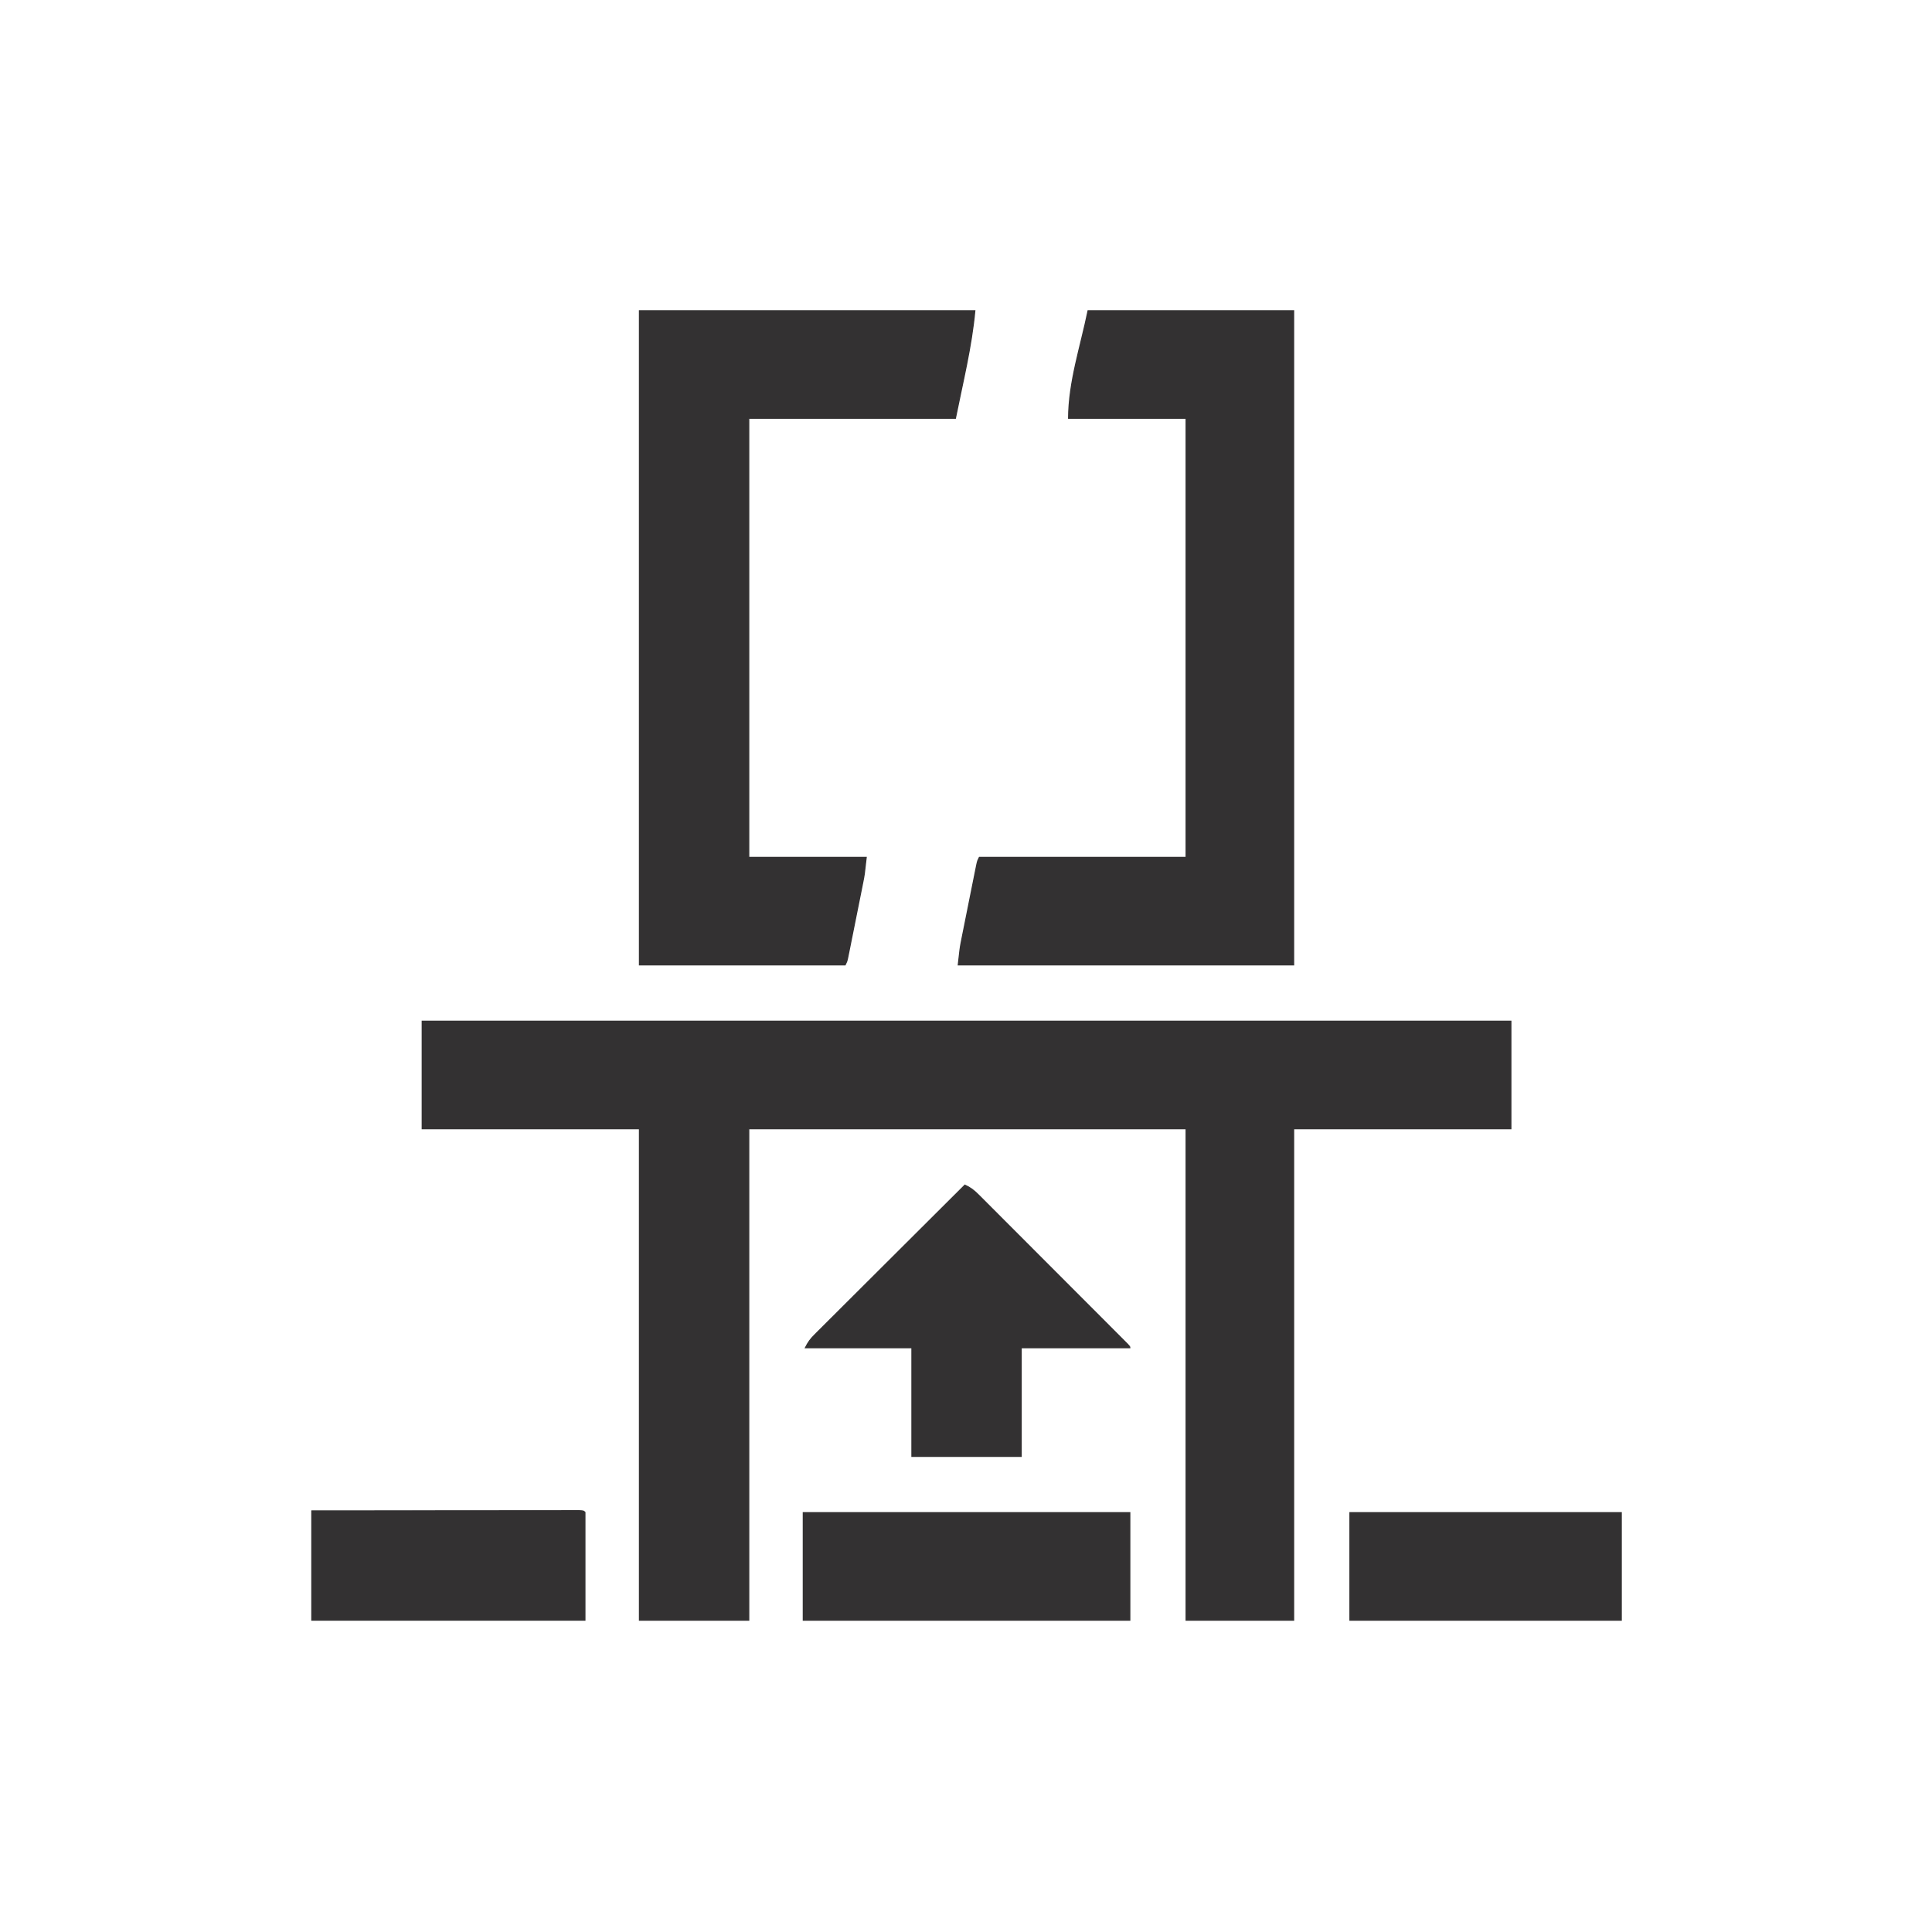
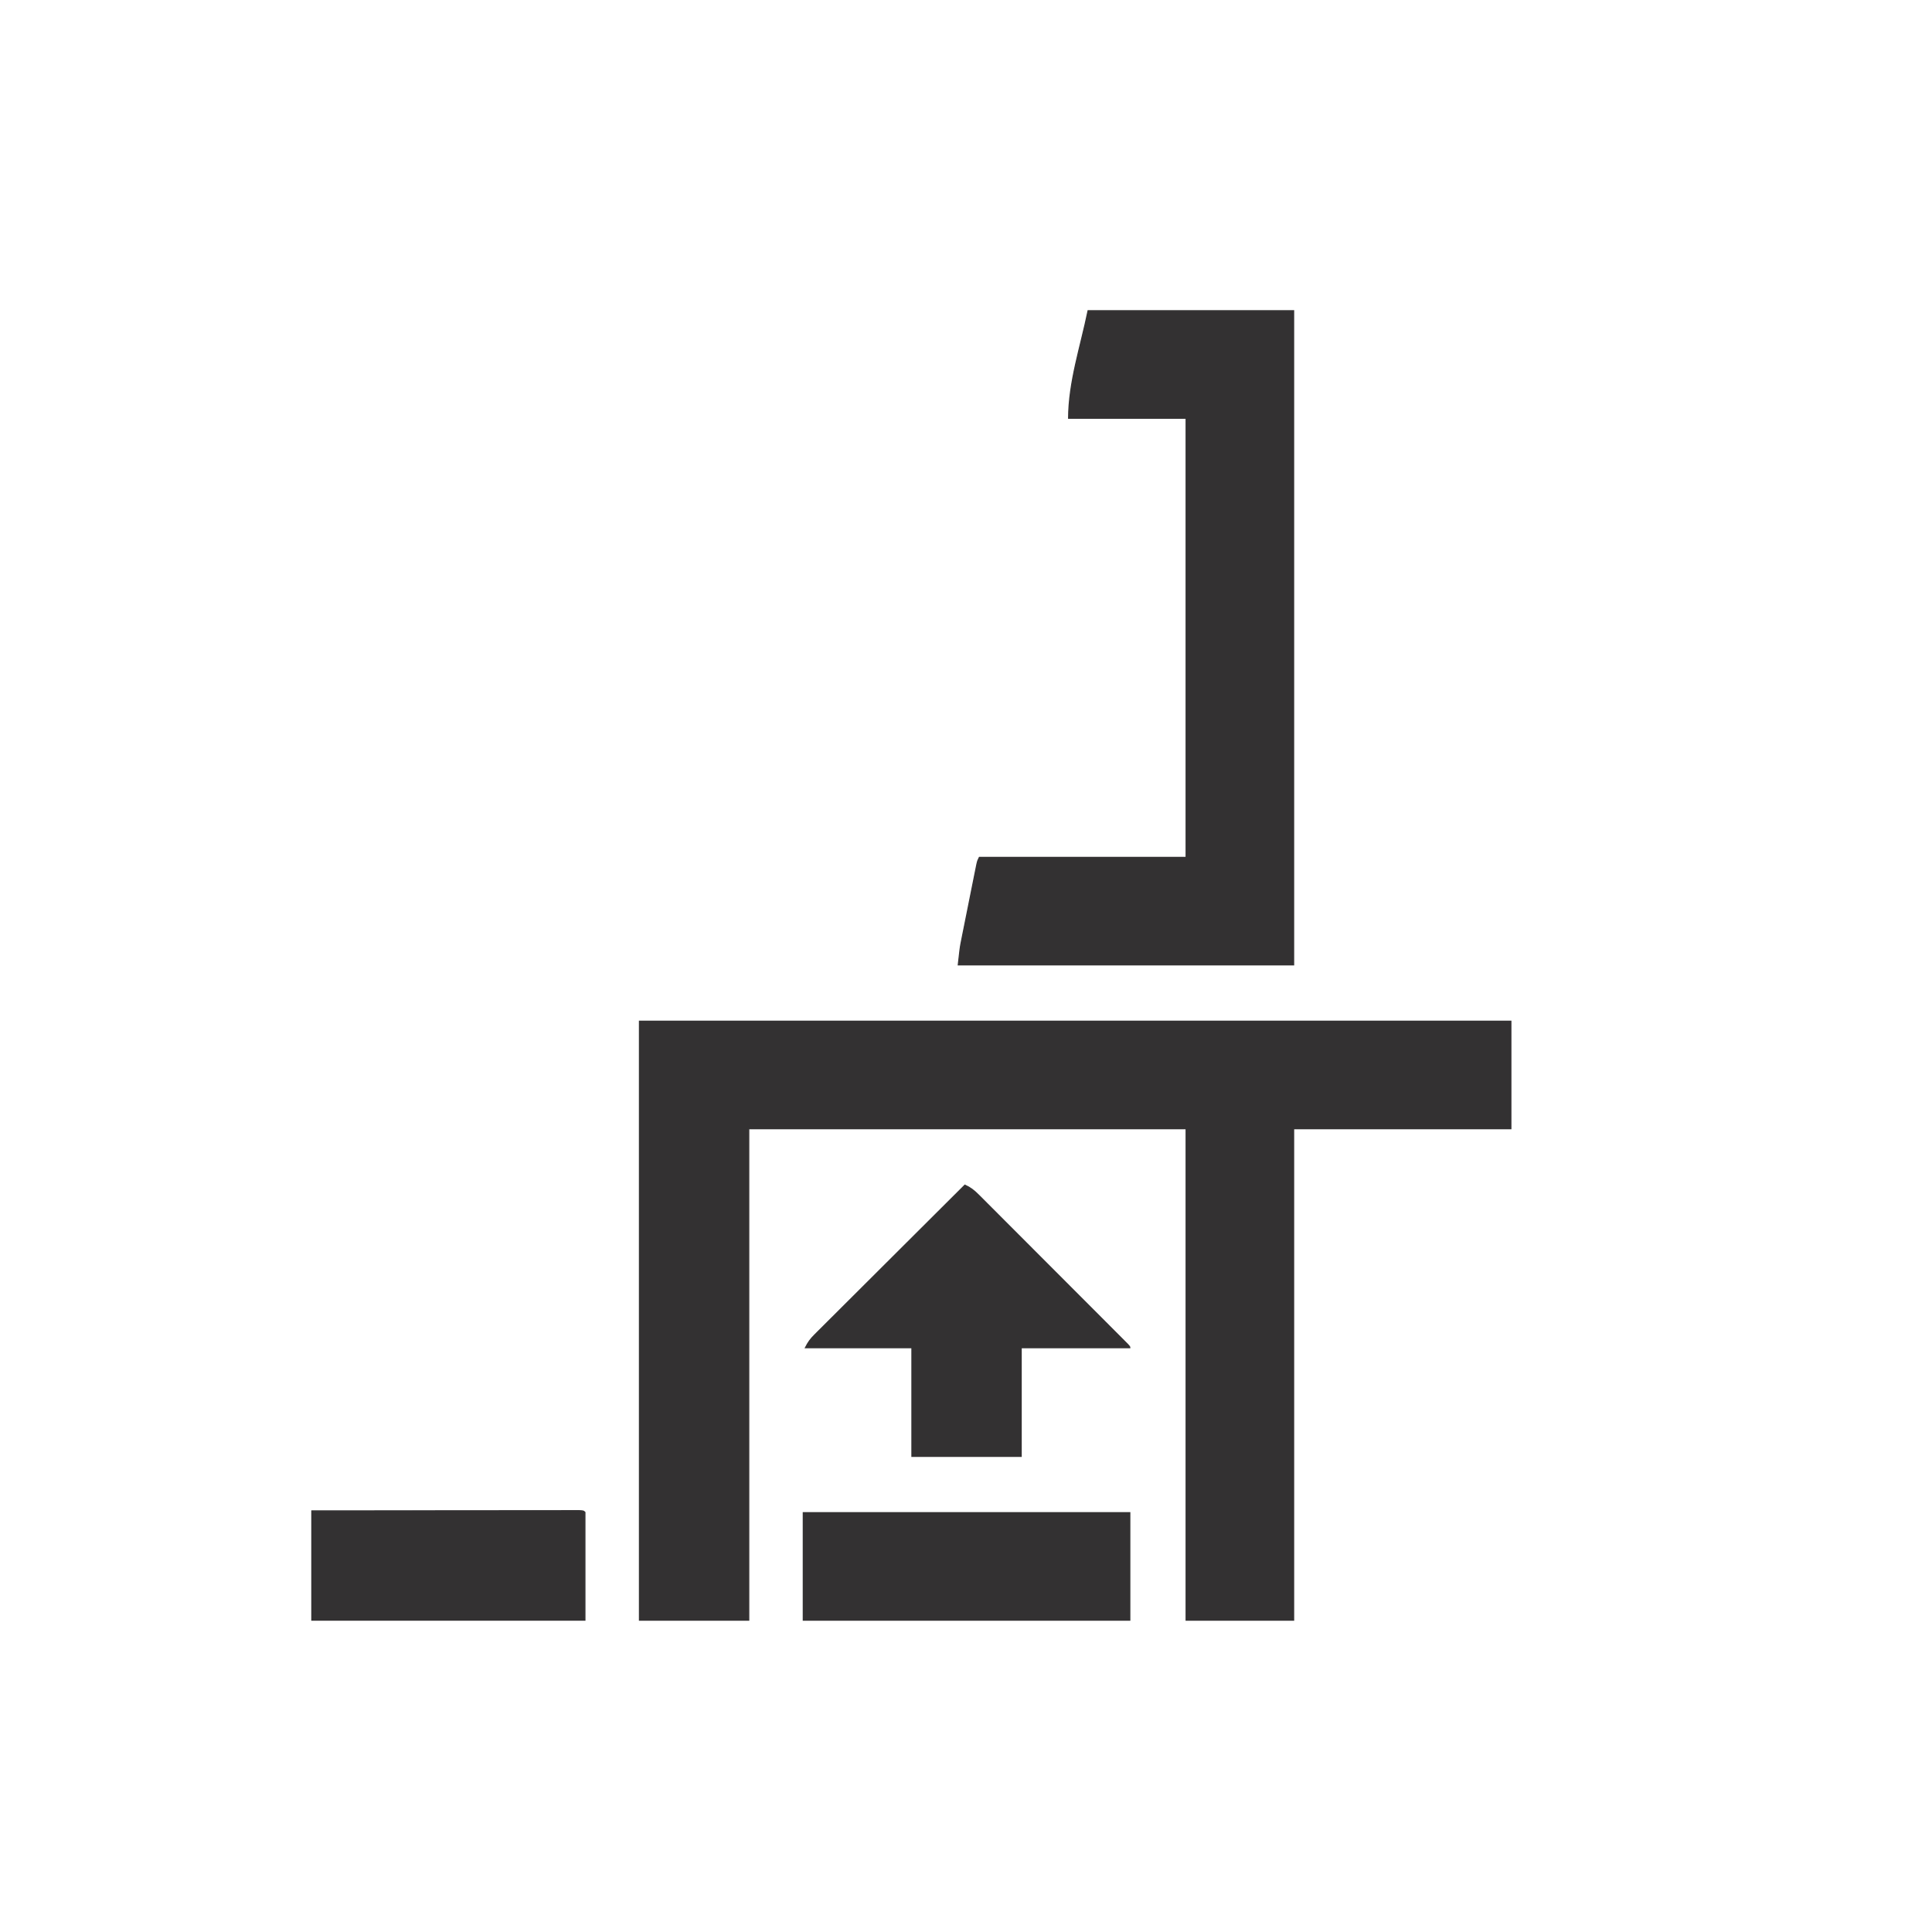
<svg xmlns="http://www.w3.org/2000/svg" width="1769" height="1769" viewBox="0 0 1769 1769" fill="none">
-   <path d="M1383.41 935.043V1033.5H1184.5V1483.5H1086.04V1033.5H685.587V1483.5H585.5V1033.5H386.587V935.043H1383.41Z" fill="#333132" stroke="#333132" />
-   <path d="M892.604 284.5C889.53 317.688 881.372 350.206 874.809 382.956H685.587V785.044H793.137C791.364 800.999 791.35 801.062 789.919 808.217V808.218C789.598 809.838 789.277 811.458 788.946 813.127C788.603 814.824 788.26 816.521 787.906 818.27V818.271C787.373 820.94 787.372 820.944 786.828 823.667C786.08 827.404 785.33 831.14 784.576 834.876H784.575C783.418 840.613 782.273 846.353 781.13 852.092C780.4 855.729 779.67 859.368 778.939 863.005V863.006C778.598 864.718 778.251 866.454 777.899 868.218L776.927 873.02C776.506 875.109 776.505 875.115 776.078 877.235C775.674 878.94 775.48 879.755 775.188 880.552C774.913 881.304 774.548 882.045 773.821 883.5H585.5V284.5H892.604Z" fill="#333132" stroke="#333132" />
+   <path d="M1383.41 935.043V1033.5H1184.5V1483.5H1086.04V1033.5H685.587V1483.5H585.5V1033.5V935.043H1383.41Z" fill="#333132" stroke="#333132" />
  <path d="M1184.5 284.5V883.5H877.406C878.955 869.562 879.162 867.752 880.144 862.747L880.624 860.326C880.945 858.705 881.267 857.085 881.598 855.415L881.597 855.414C881.94 853.718 882.283 852.021 882.637 850.273V850.272L883.715 844.876C884.463 841.139 885.214 837.403 885.968 833.667C887.125 827.93 888.269 822.19 889.413 816.451C890.143 812.813 890.873 809.176 891.604 805.538V805.537C891.946 803.826 892.292 802.09 892.644 800.326C892.965 798.742 893.285 797.157 893.616 795.524L893.617 795.523L894.469 791.291C894.871 789.598 895.065 788.787 895.355 787.992C895.631 787.24 895.996 786.499 896.723 785.044H1086.04V382.956H978.438C978.492 366.337 981.265 349.932 984.869 333.582C988.472 317.238 992.926 300.859 996.276 284.5H1184.5Z" fill="#333132" stroke="#333132" />
  <path d="M883.478 1085.14C888.488 1087.39 891.891 1090.1 895.831 1094.05L895.832 1094.05L899.56 1097.75C900.892 1099.1 902.225 1100.44 903.598 1101.82L903.6 1101.82L907.892 1106.11C909.829 1108.04 911.765 1109.98 913.699 1111.92L919.5 1117.74C923.545 1121.79 927.598 1125.84 931.649 1129.9C938.447 1136.69 945.239 1143.5 952.026 1150.31C959.884 1158.19 967.751 1166.07 975.622 1173.94C983.187 1181.5 990.748 1189.07 998.307 1196.64C1001.53 1199.87 1004.75 1203.1 1007.97 1206.32C1012.46 1210.81 1016.95 1215.31 1021.43 1219.81L1021.43 1219.81L1025.51 1223.89C1026.72 1225.11 1027.93 1226.33 1029.18 1227.58L1029.18 1227.58C1029.71 1228.12 1030.24 1228.65 1030.78 1229.18L1032.4 1230.81C1033.54 1232.05 1034.04 1232.61 1034.28 1233.05C1034.44 1233.34 1034.48 1233.57 1034.5 1234.04H935.044V1333.5H834.957V1234.04H737.444C740.073 1228.88 741.963 1226.25 746.084 1222.14L746.085 1222.14C747.296 1220.93 748.506 1219.71 749.754 1218.46L749.755 1218.46C751.085 1217.14 752.415 1215.82 753.785 1214.46L753.786 1214.46C755.886 1212.36 755.886 1212.36 758.028 1210.22C761.862 1206.39 765.703 1202.56 769.547 1198.74H769.548C773.567 1194.74 777.576 1190.74 781.586 1186.73C789.178 1179.15 796.778 1171.57 804.382 1164C813.039 1155.38 821.688 1146.75 830.335 1138.12C848.039 1120.45 865.754 1102.79 883.478 1085.14Z" fill="#333132" stroke="#333132" />
  <path d="M1034.5 1385.04V1483.5H735.5V1385.04H1034.5Z" fill="#333132" stroke="#333132" />
  <path d="M530.354 1383.21C532.427 1383.31 533.361 1383.37 533.996 1383.57C534.541 1383.74 534.859 1384.03 535.587 1384.75V1483.5H285.5V1383.41C317.83 1383.38 350.161 1383.35 382.491 1383.33C397.579 1383.32 412.667 1383.31 427.755 1383.29C440.9 1383.27 454.046 1383.26 467.191 1383.26C474.156 1383.26 481.122 1383.25 488.087 1383.24C491.361 1383.24 494.634 1383.23 497.908 1383.23L507.729 1383.23C510.14 1383.23 512.551 1383.22 514.962 1383.22C516.6 1383.21 518.237 1383.21 519.875 1383.21L524.79 1383.22C526.626 1383.22 528.463 1383.21 530.354 1383.21Z" fill="#333132" stroke="#333132" />
-   <path d="M1484.5 1385.04V1483.5H1236.04V1385.04H1484.5Z" fill="#333132" stroke="#333132" />
</svg>